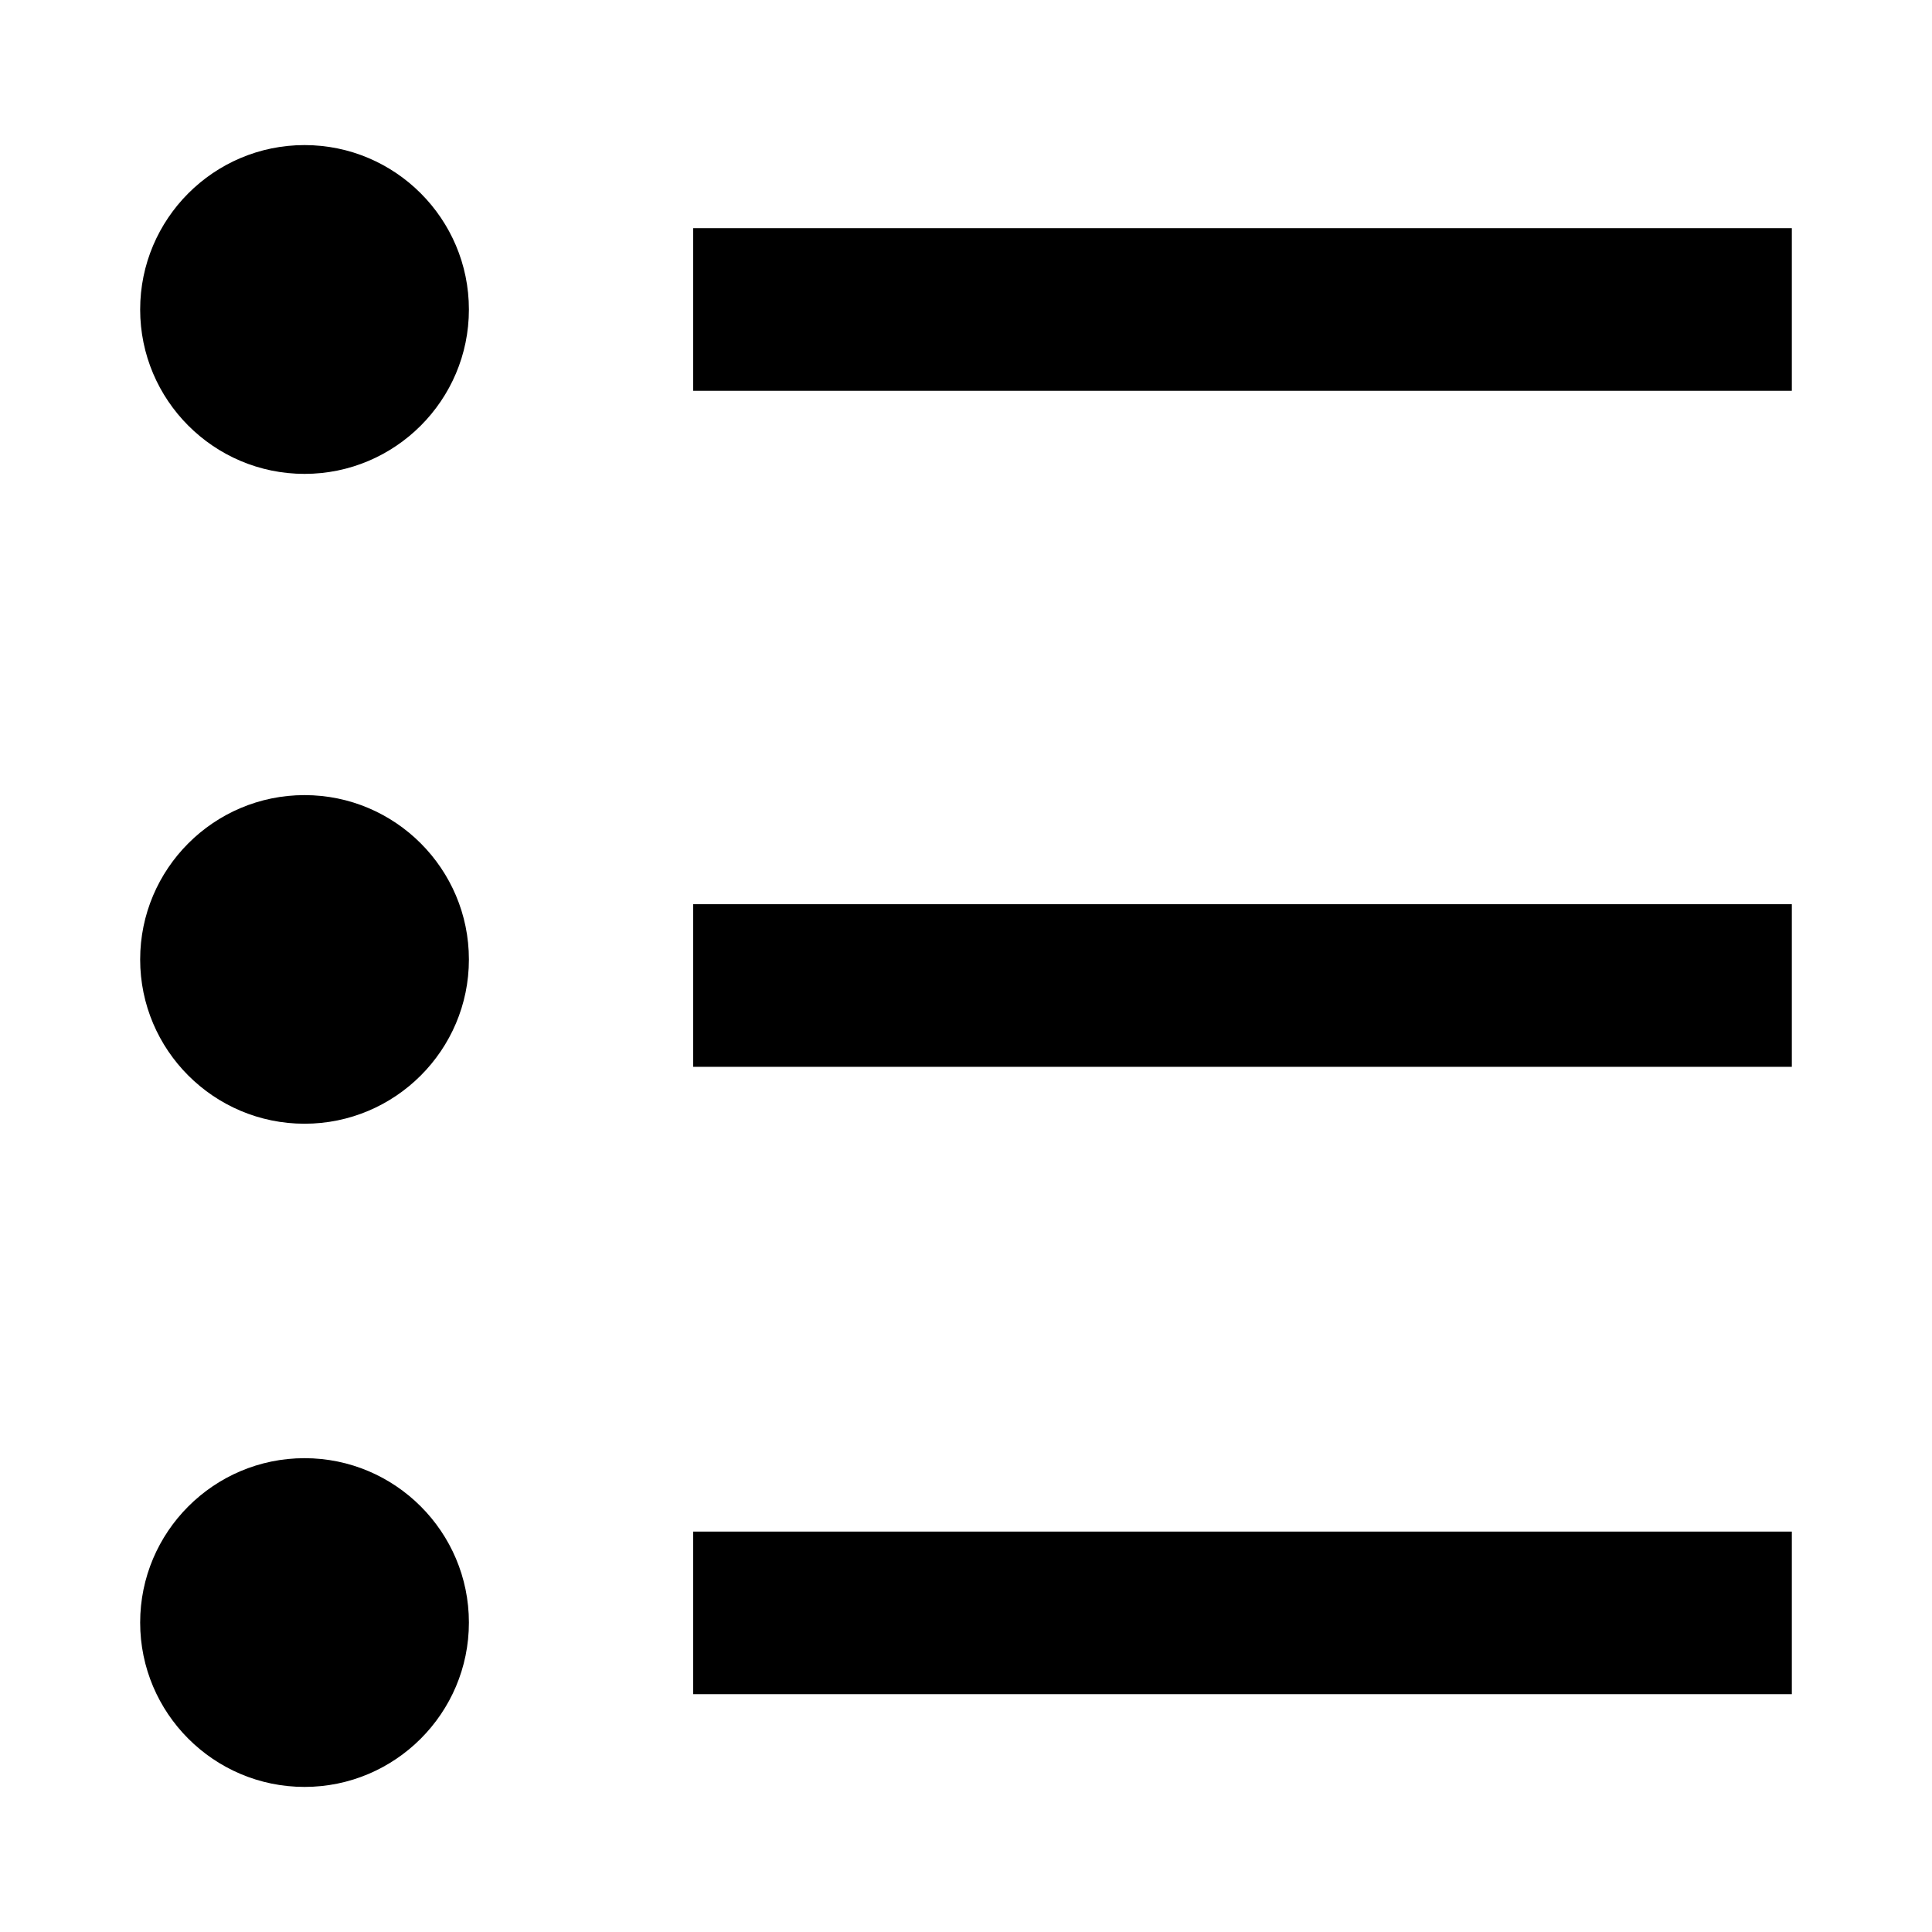
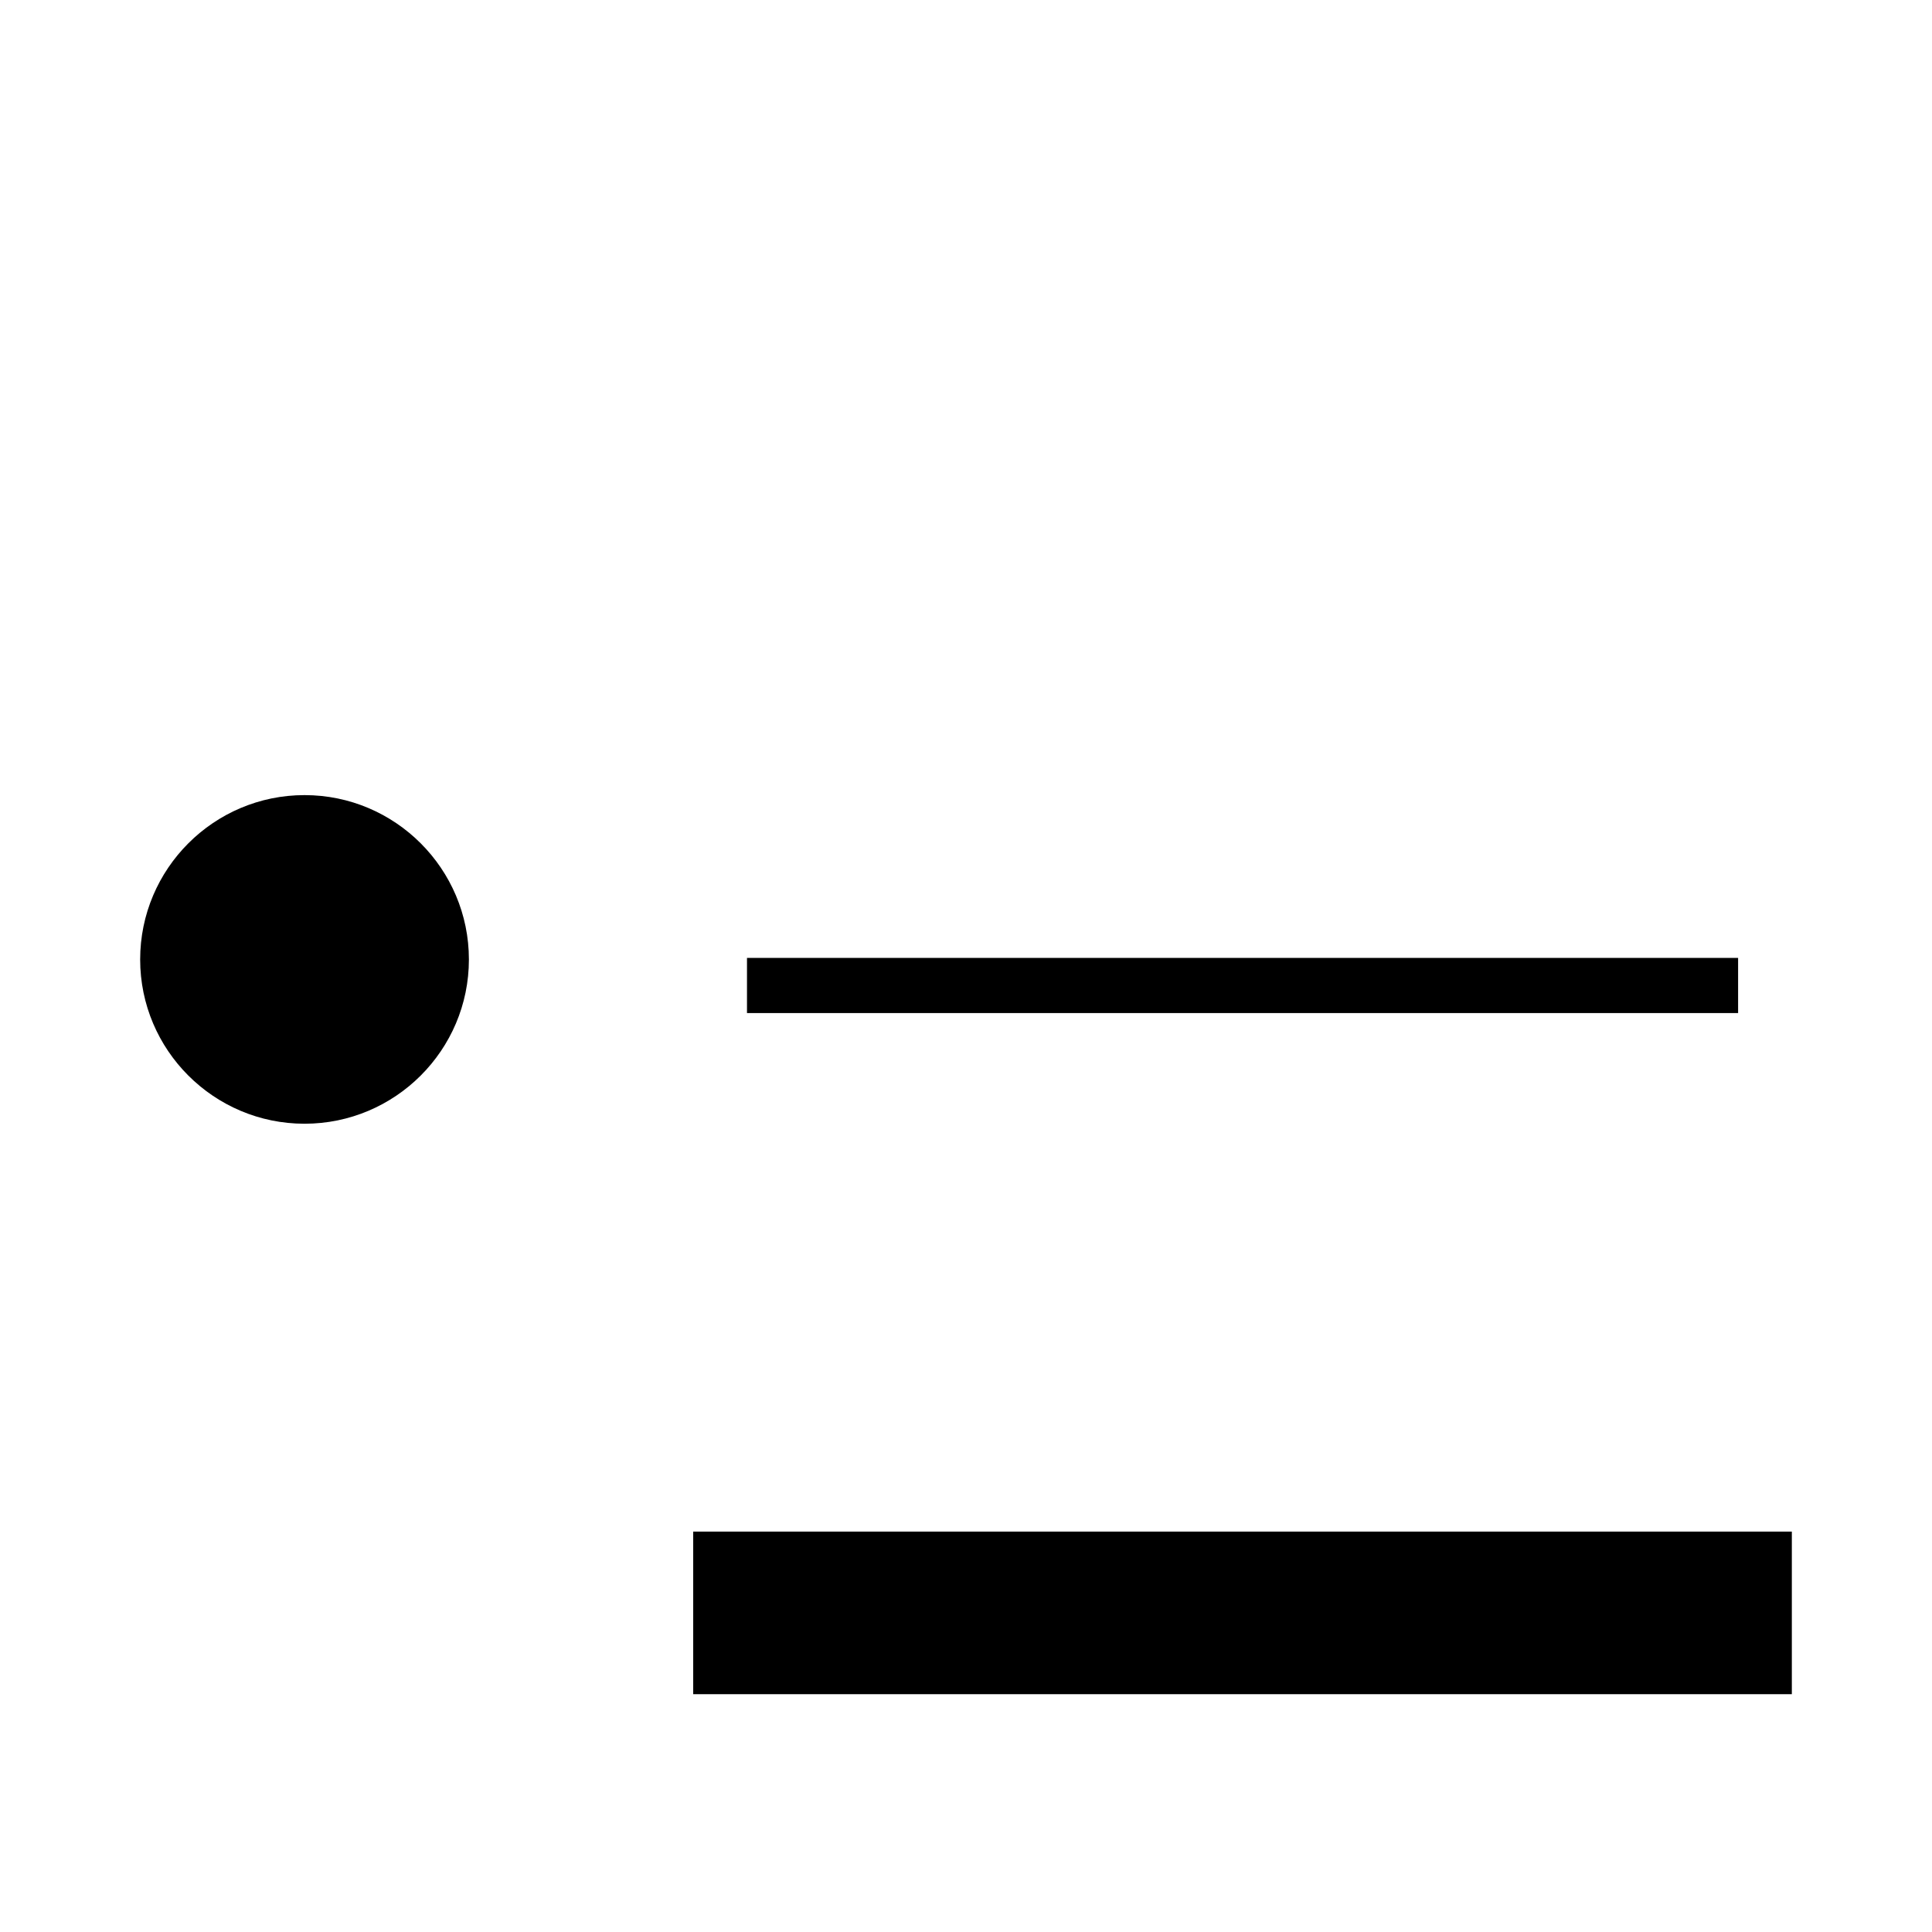
<svg xmlns="http://www.w3.org/2000/svg" version="1.1" id="Layer_1" x="0px" y="0px" width="64px" height="64px" viewBox="0 0 64 64" enable-background="new 0 0 64 64" xml:space="preserve">
  <g>
    <g>
-       <path d="M10.088,4.806c-3.003,0-5.445,2.442-5.445,5.447c0,3.002,2.442,5.445,5.445,5.445c3.002,0,5.445-2.442,5.445-5.445    C15.533,7.249,13.091,4.806,10.088,4.806z" />
-     </g>
+       </g>
    <g>
      <path d="M10.088,26.339c-3.003,0-5.445,2.442-5.445,5.445c0,3.001,2.442,5.441,5.445,5.441c3.002,0,5.445-2.44,5.445-5.441    C15.533,28.782,13.091,26.339,10.088,26.339z" />
    </g>
    <g>
-       <path d="M10.088,48.304c-3.003,0-5.445,2.442-5.445,5.445s2.442,5.445,5.445,5.445c3.002,0,5.445-2.442,5.445-5.445    S13.091,48.304,10.088,48.304z" />
-     </g>
+       </g>
    <g>
      <g>
-         <rect x="24.745" y="9.339" width="32.832" height="1.825" />
-       </g>
+         </g>
      <g>
-         <rect x="22.963" y="7.558" width="36.394" height="5.388" />
-       </g>
+         </g>
    </g>
    <g>
      <g>
        <rect x="24.745" y="31.732" width="32.832" height="1.827" />
      </g>
      <g>
-         <rect x="22.963" y="29.953" width="36.394" height="5.387" />
-       </g>
+         </g>
    </g>
    <g>
      <g>
        <rect x="24.745" y="52.518" width="32.832" height="1.823" />
      </g>
      <g>
        <rect x="22.963" y="50.736" width="36.394" height="5.386" />
      </g>
    </g>
  </g>
</svg>